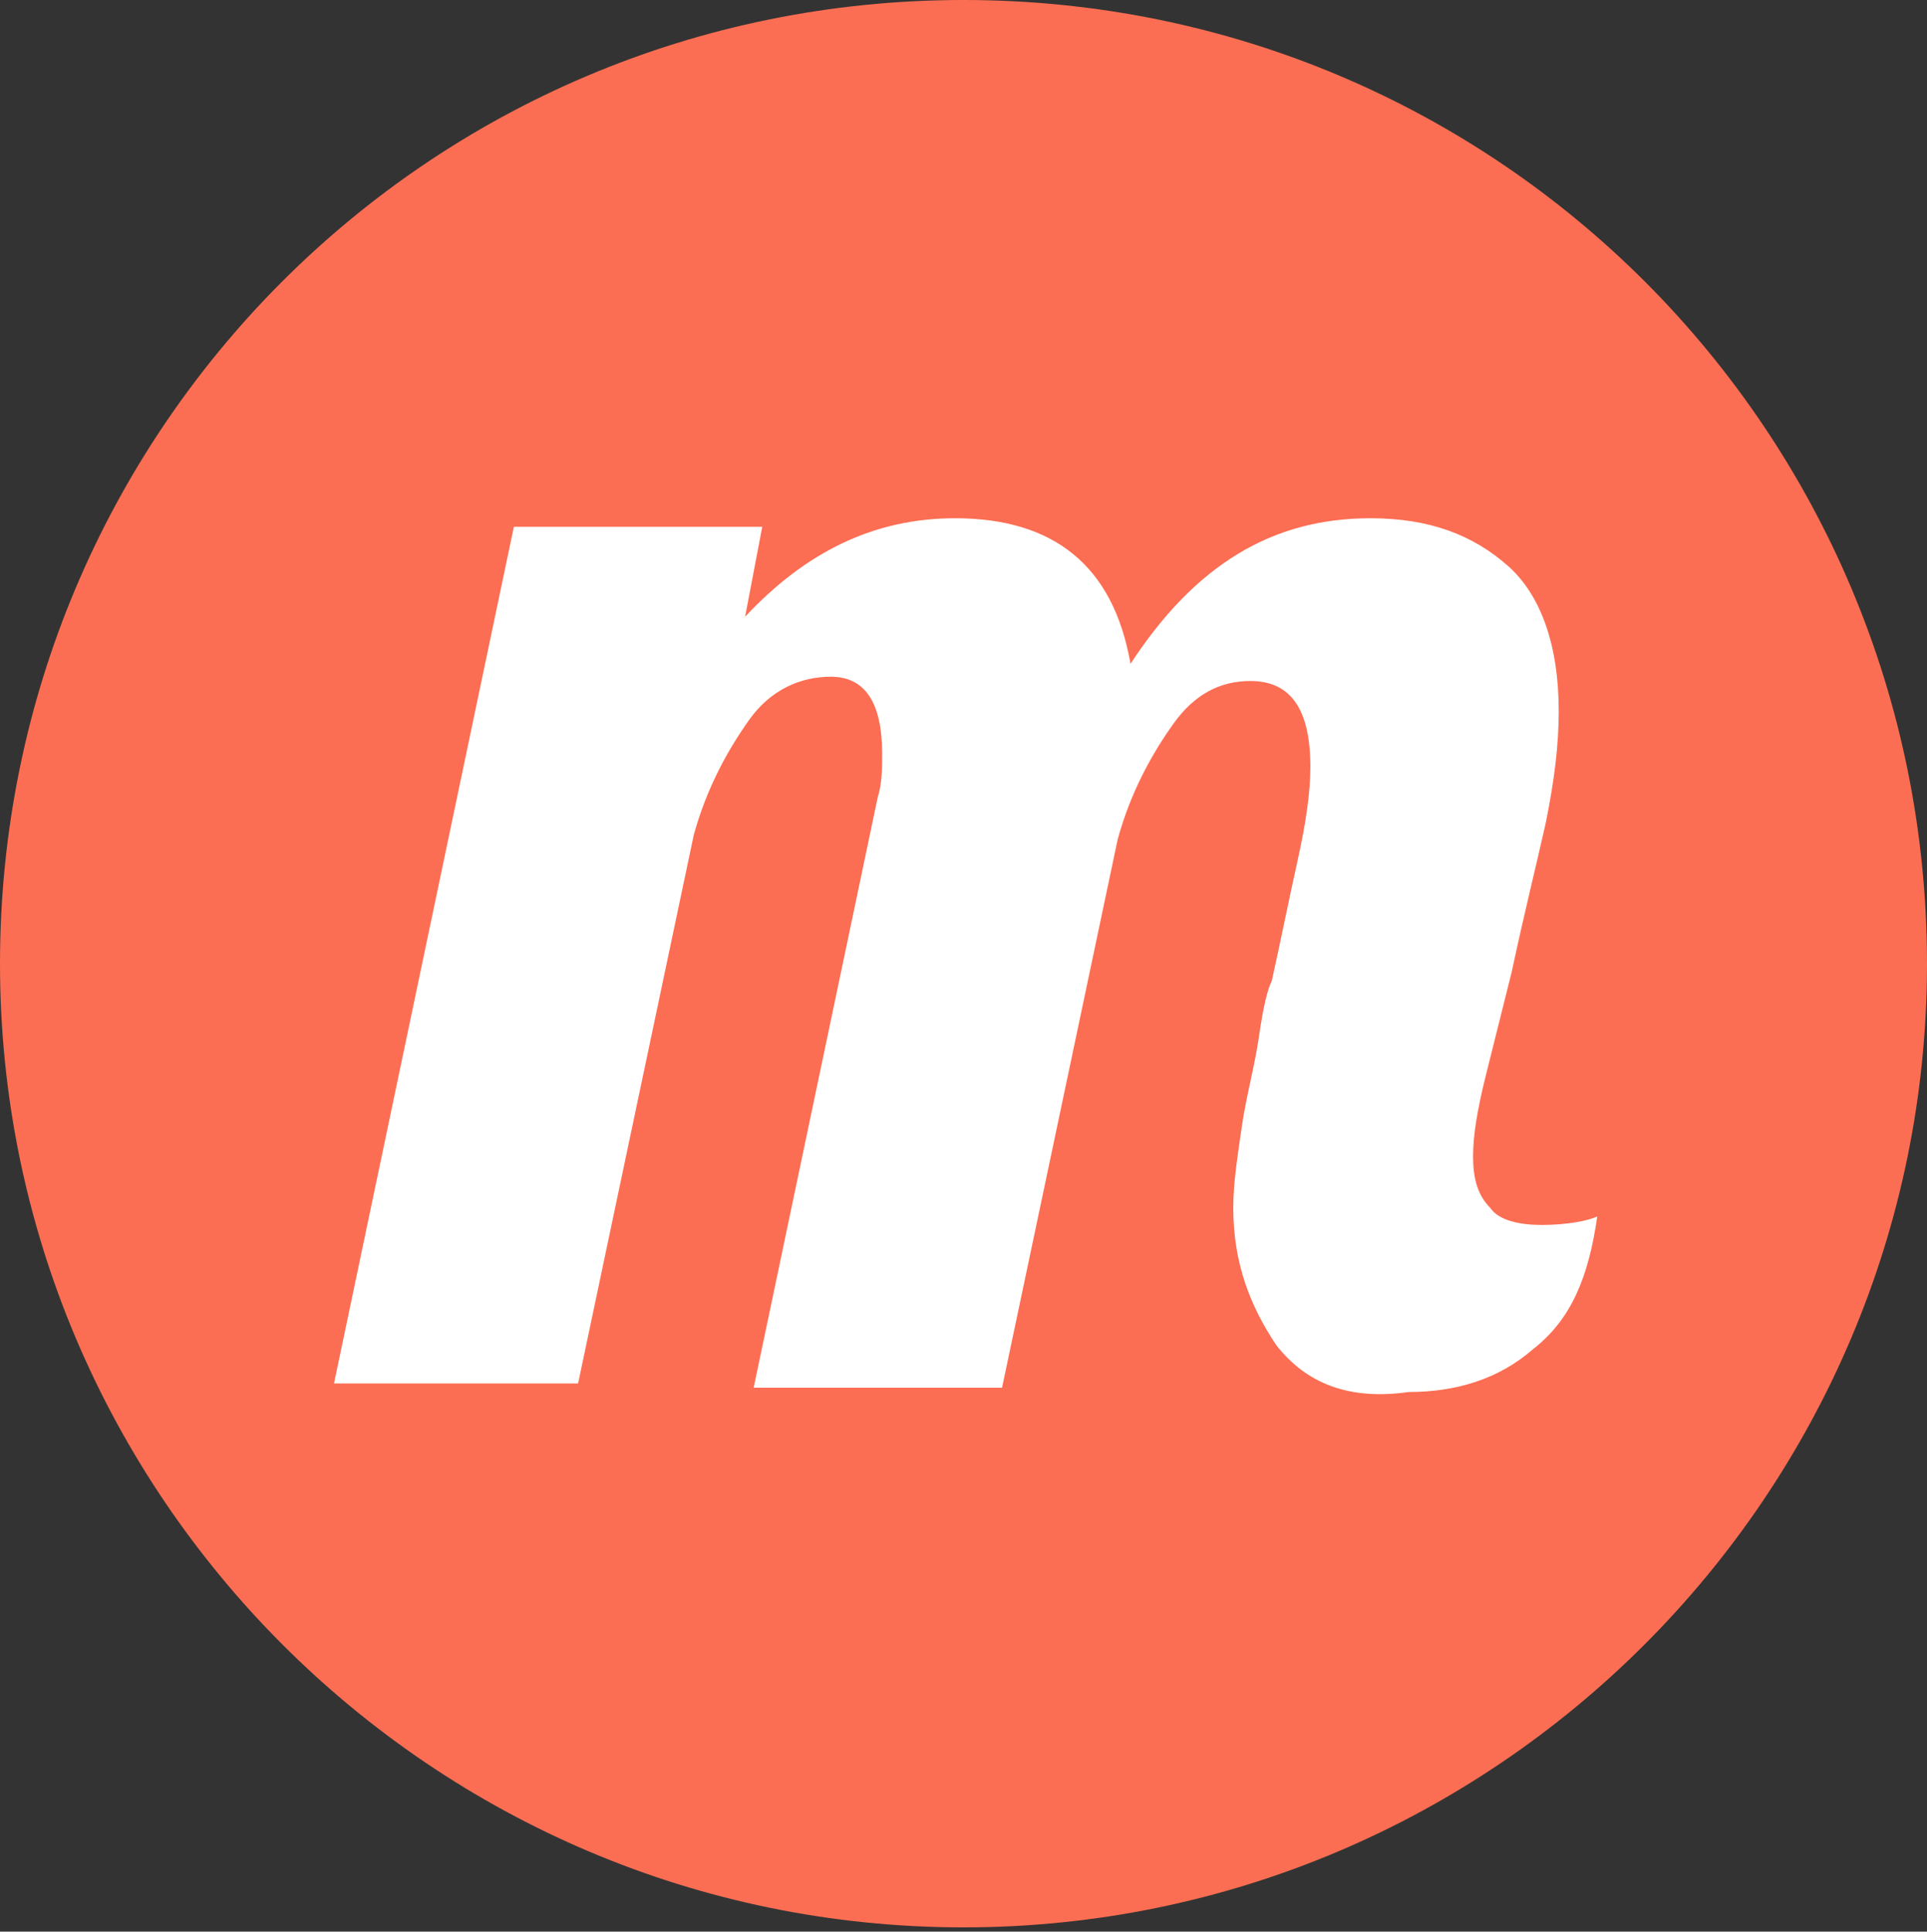
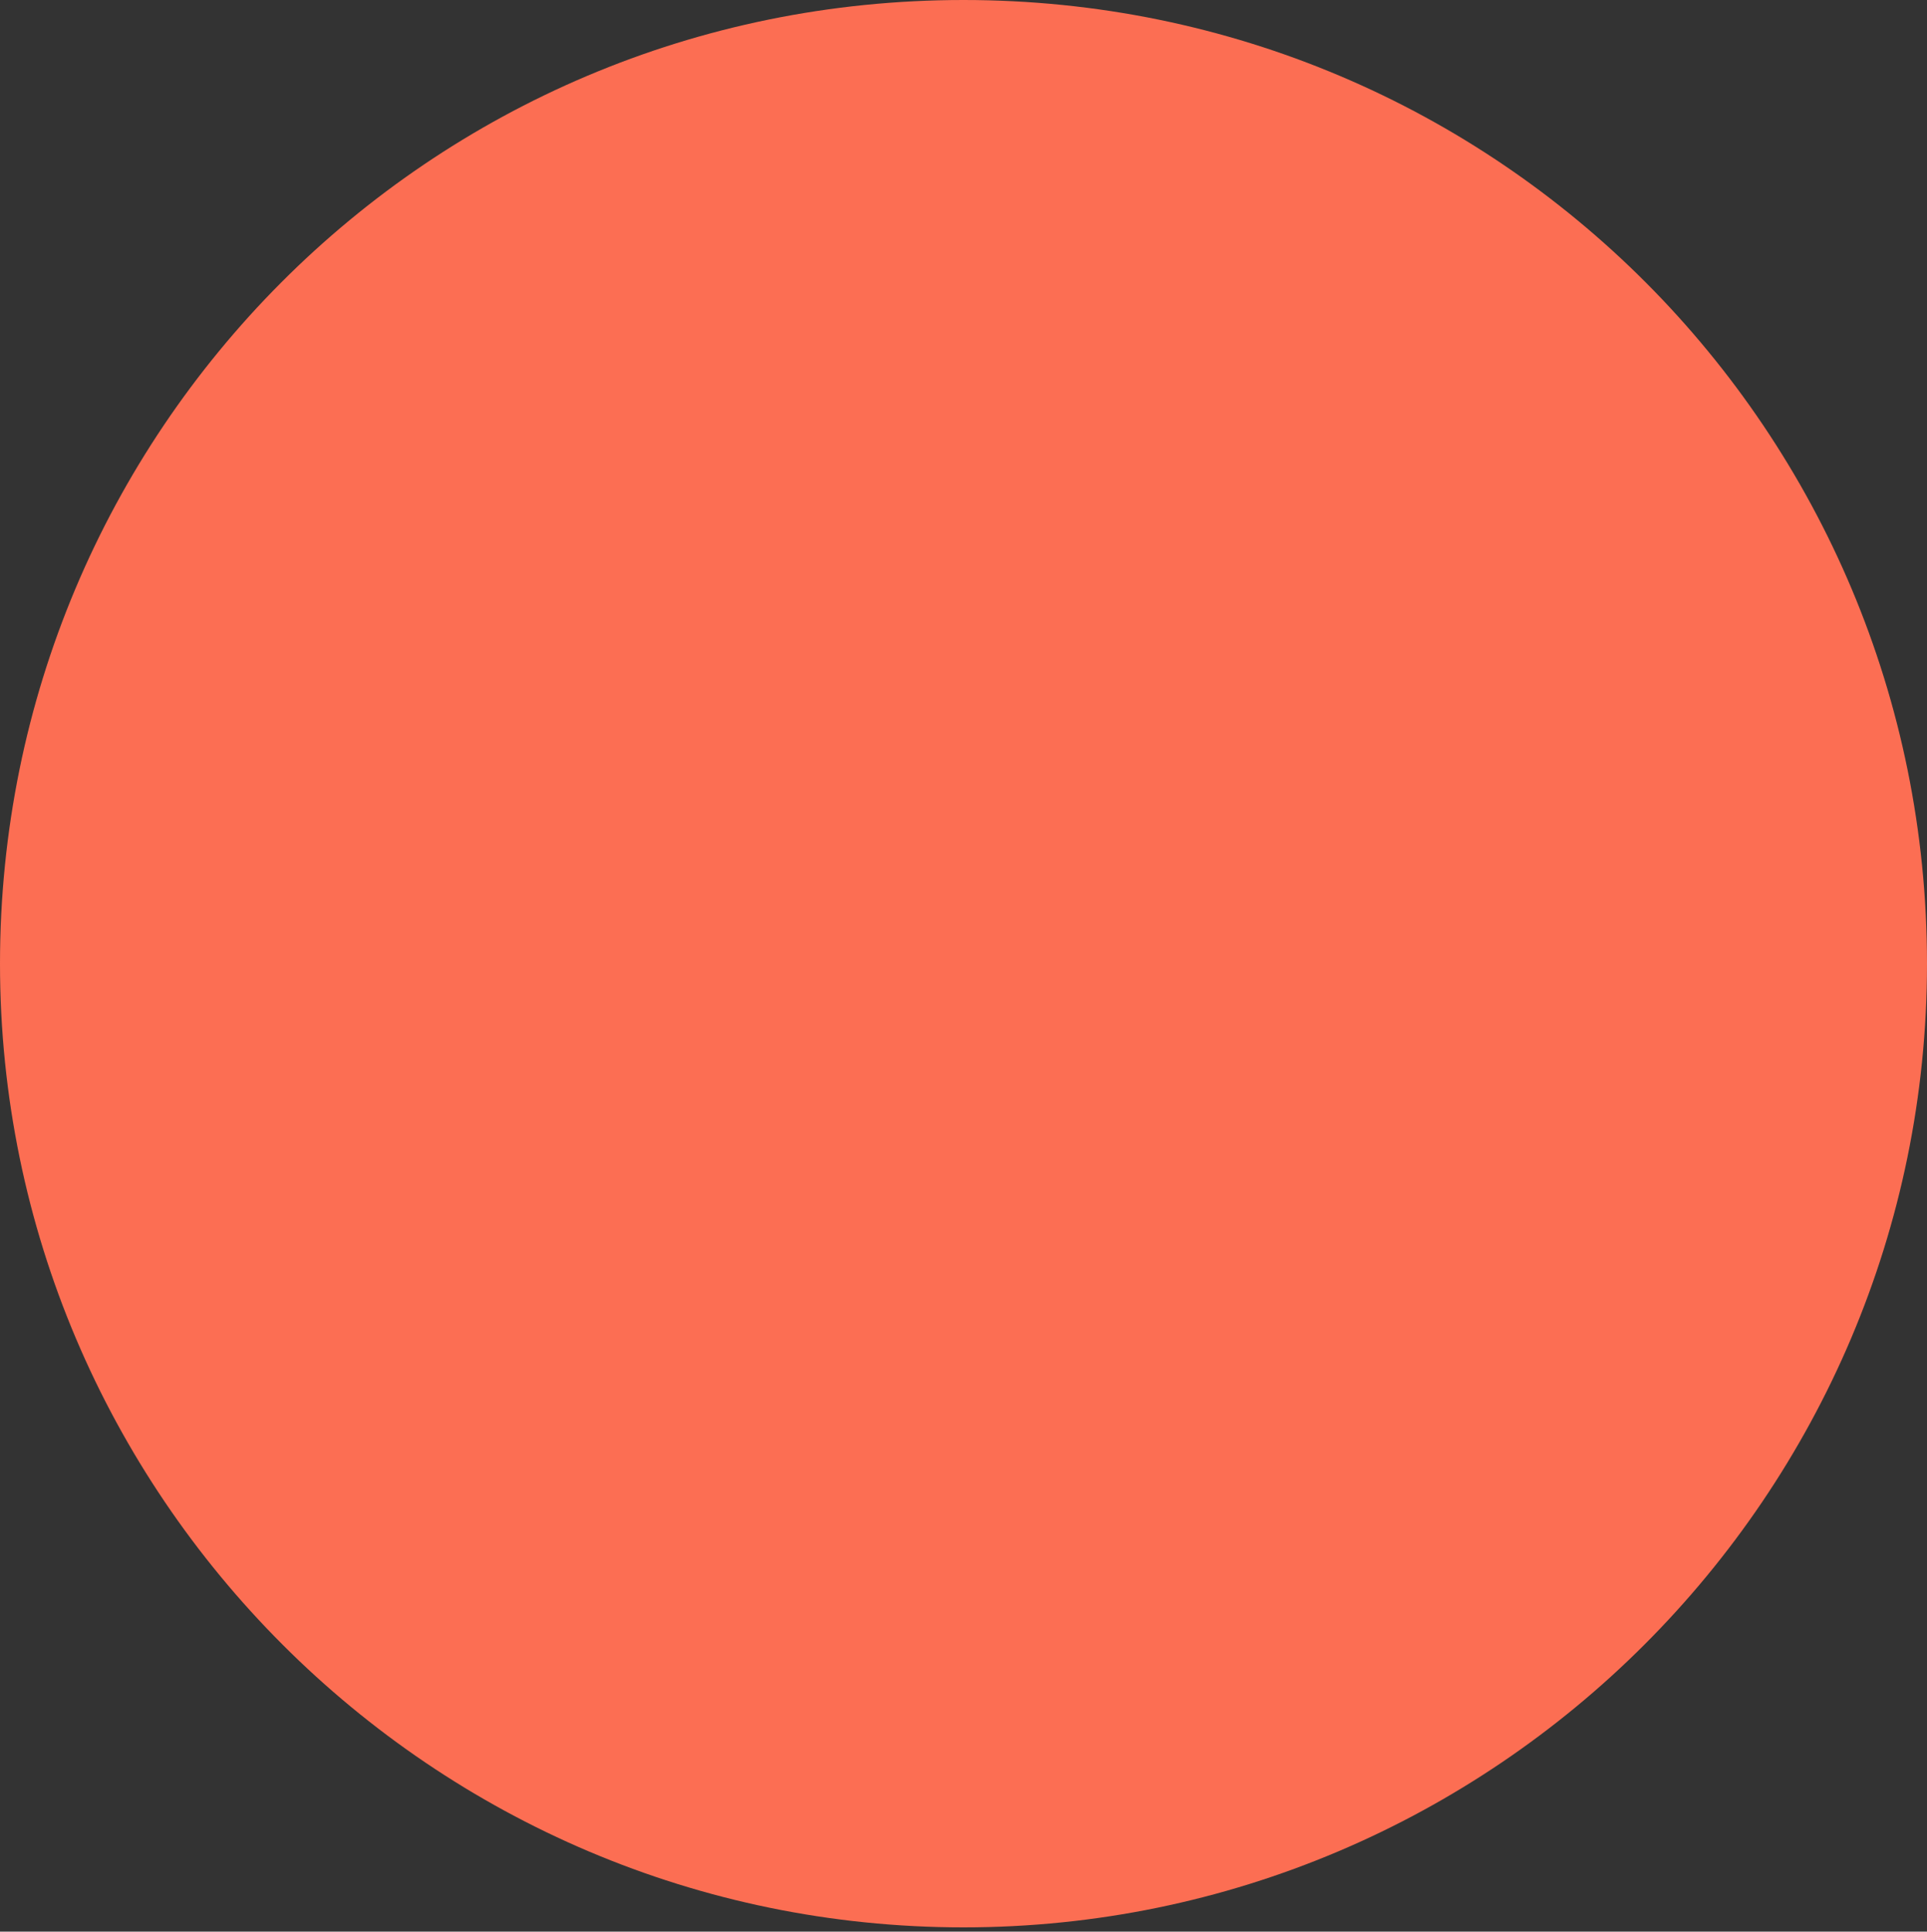
<svg xmlns="http://www.w3.org/2000/svg" version="1.1" id="Layer_1" x="0px" y="0px" viewBox="0 0 45 45.1" style="enable-background:new 0 0 45 45.1;" xml:space="preserve">
  <rect x="0" y="0" width="45" height="45.1" fill="#333333" stroke="none" />
  <style type="text/css">
	.st0{fill-rule:evenodd;clip-rule:evenodd;fill:#FC6E53;}
	.st1{fill:#FFFFFF;}
</style>
  <g id="Group-13" transform="translate(0.5 0.5)">
    <path id="Oval" class="st0" d="M22,44.5c12.4,0,22.5-10.1,22.5-22.5S34.5-0.5,22-0.5S-0.5,9.6-0.5,22S9.6,44.5,22,44.5z" />
  </g>
  <g>
-     <path class="st1" d="M29.8,31.4c-0.6-0.9-1-1.9-1-3.2c0-0.6,0.1-1.2,0.2-1.9c0.1-0.7,0.3-1.4,0.4-2.1c0.1-0.7,0.2-1.1,0.3-1.3   c0.2-0.9,0.4-1.9,0.6-2.8c0.2-0.9,0.3-1.6,0.3-2.2c0-1.4-0.5-2-1.4-2c-0.7,0-1.3,0.3-1.8,1s-1,1.6-1.3,2.7l-2.7,12.8h-5.8l2.9-13.8   c0.1-0.3,0.1-0.7,0.1-1c0-1.2-0.4-1.8-1.2-1.8c-0.7,0-1.4,0.3-1.9,1c-0.5,0.7-1,1.6-1.3,2.7l-2.7,12.8H7.8l4.2-20h5.8l-0.4,2.1   c1.4-1.5,3-2.3,4.9-2.3c2.3,0,3.7,1.1,4.1,3.4c1.5-2.3,3.3-3.4,5.6-3.4c1.4,0,2.4,0.4,3.2,1.1c0.8,0.7,1.2,1.9,1.2,3.4   c0,0.8-0.1,1.6-0.3,2.6c-0.2,0.9-0.5,2.1-0.8,3.5c-0.2,0.8-0.4,1.6-0.6,2.4c-0.2,0.8-0.3,1.4-0.3,1.9c0,0.5,0.1,0.9,0.4,1.2   c0.2,0.3,0.7,0.4,1.2,0.4c0.6,0,1.1-0.1,1.3-0.2c-0.2,1.4-0.6,2.4-1.5,3.1c-0.8,0.7-1.8,1-2.9,1C31.5,32.7,30.5,32.3,29.8,31.4z" />
-   </g>
+     </g>
</svg>